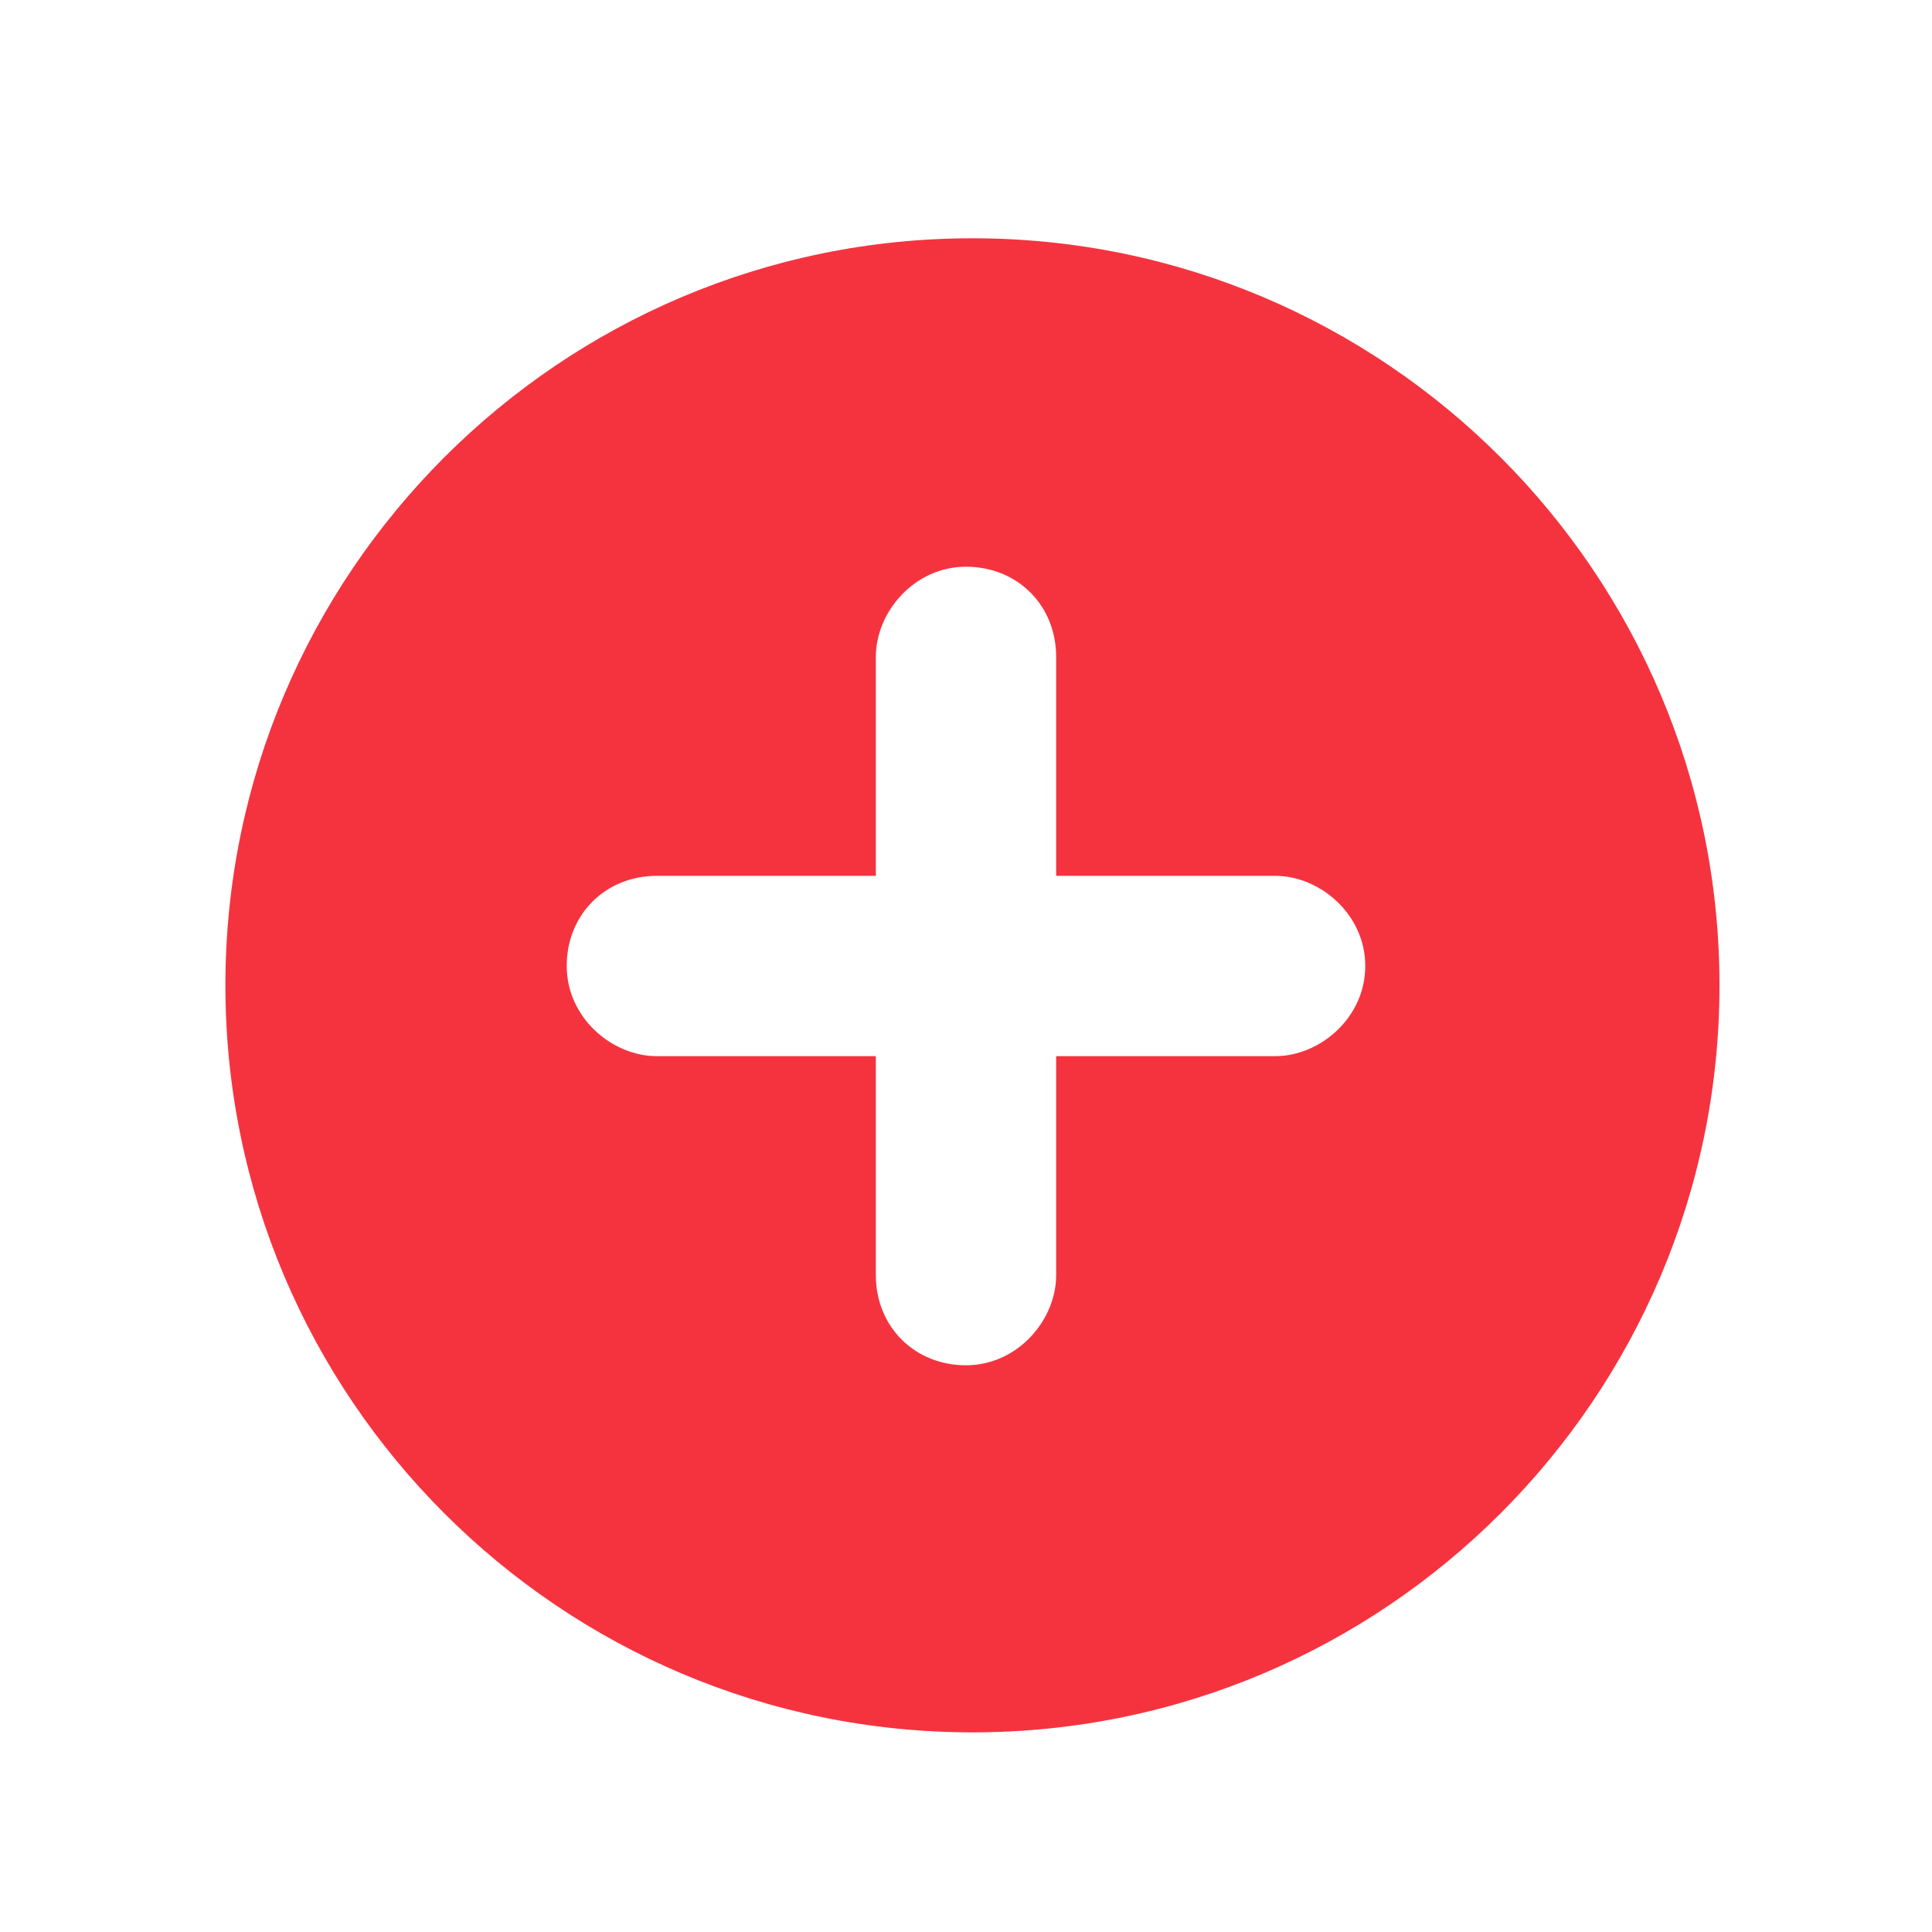
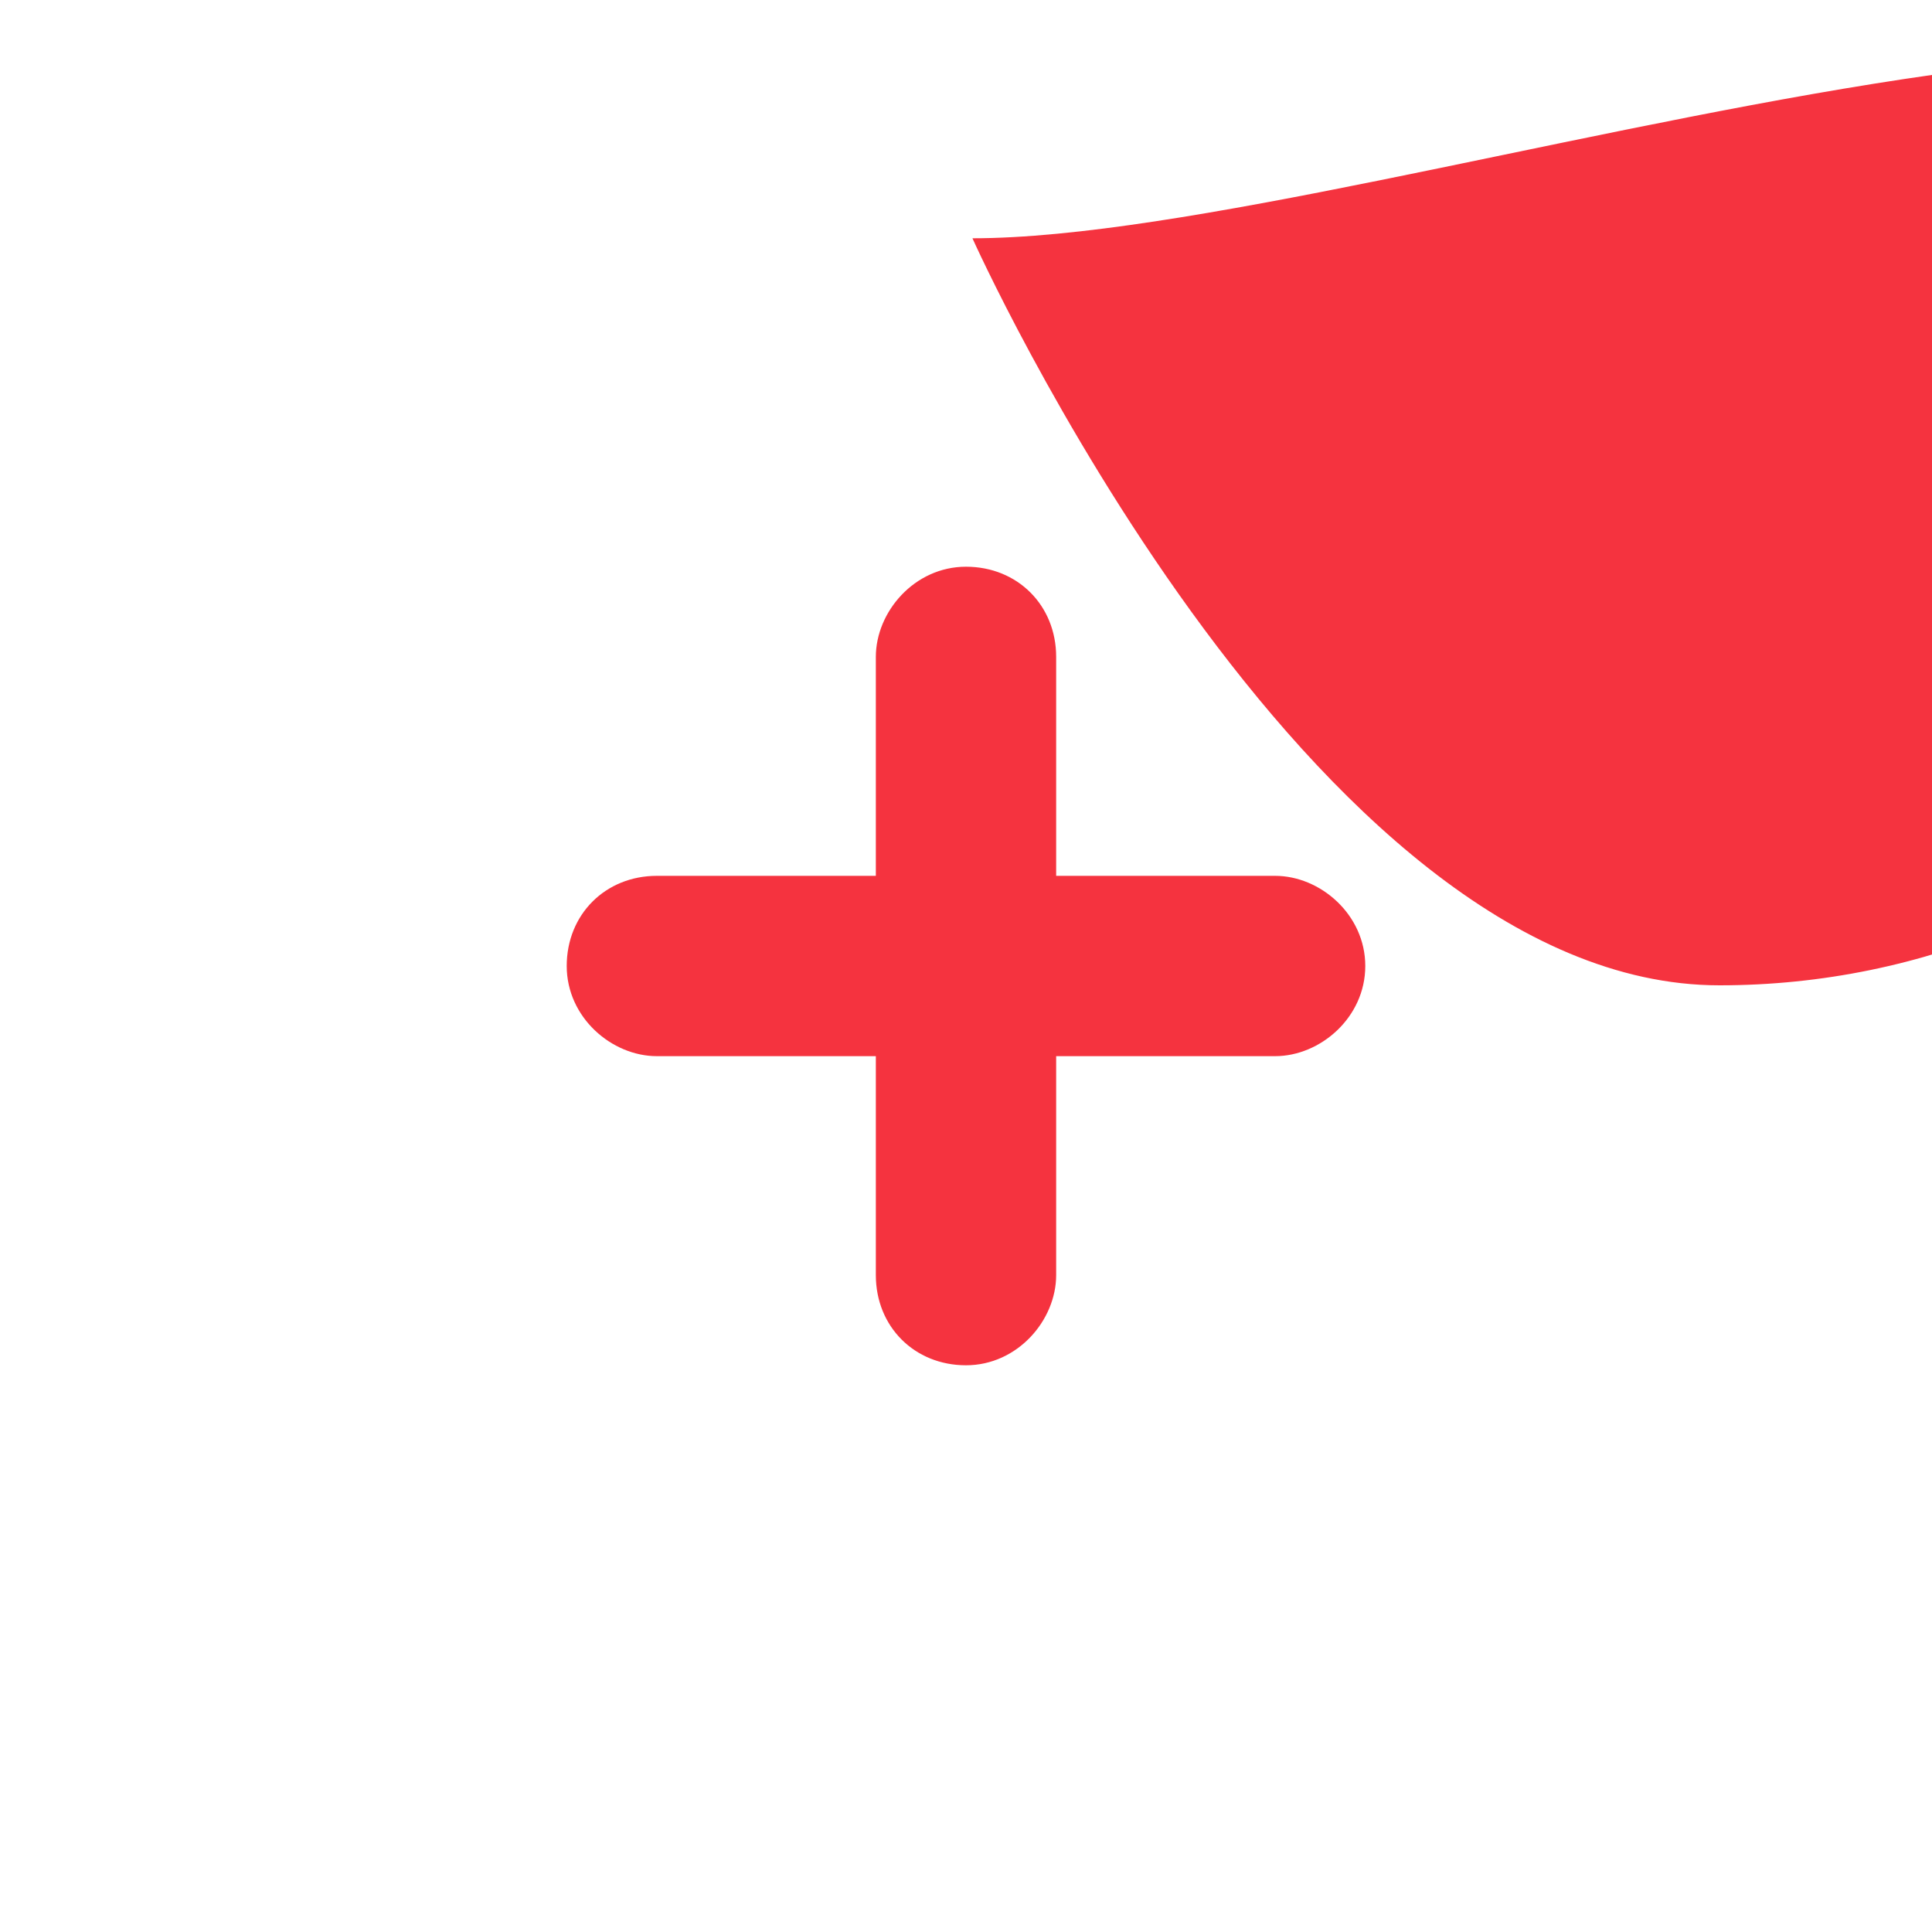
<svg xmlns="http://www.w3.org/2000/svg" version="1.1" id="Calque_1" x="0px" y="0px" viewBox="0 0 30 30" style="enable-background:new 0 0 30 30;" xml:space="preserve">
  <style type="text/css">
	.st0{fill:#F5333F;}
</style>
-   <path class="st0" d="M15.1,3.7C8.7,3.7,3.5,8.9,3.5,15.3s5.2,11.6,11.6,11.6s11.6-5.2,11.6-11.6S21.5,3.7,15.1,3.7z M19.8,16.4h-3.4  v3.4c0,0.7-0.6,1.4-1.4,1.4s-1.4-0.6-1.4-1.4v-3.4h-3.4c-0.7,0-1.4-0.6-1.4-1.4s0.6-1.4,1.4-1.4h3.4v-3.4c0-0.7,0.6-1.4,1.4-1.4  s1.4,0.6,1.4,1.4v3.4h3.4c0.7,0,1.4,0.6,1.4,1.4S20.5,16.4,19.8,16.4z" />
+   <path class="st0" d="M15.1,3.7s5.2,11.6,11.6,11.6s11.6-5.2,11.6-11.6S21.5,3.7,15.1,3.7z M19.8,16.4h-3.4  v3.4c0,0.7-0.6,1.4-1.4,1.4s-1.4-0.6-1.4-1.4v-3.4h-3.4c-0.7,0-1.4-0.6-1.4-1.4s0.6-1.4,1.4-1.4h3.4v-3.4c0-0.7,0.6-1.4,1.4-1.4  s1.4,0.6,1.4,1.4v3.4h3.4c0.7,0,1.4,0.6,1.4,1.4S20.5,16.4,19.8,16.4z" />
</svg>